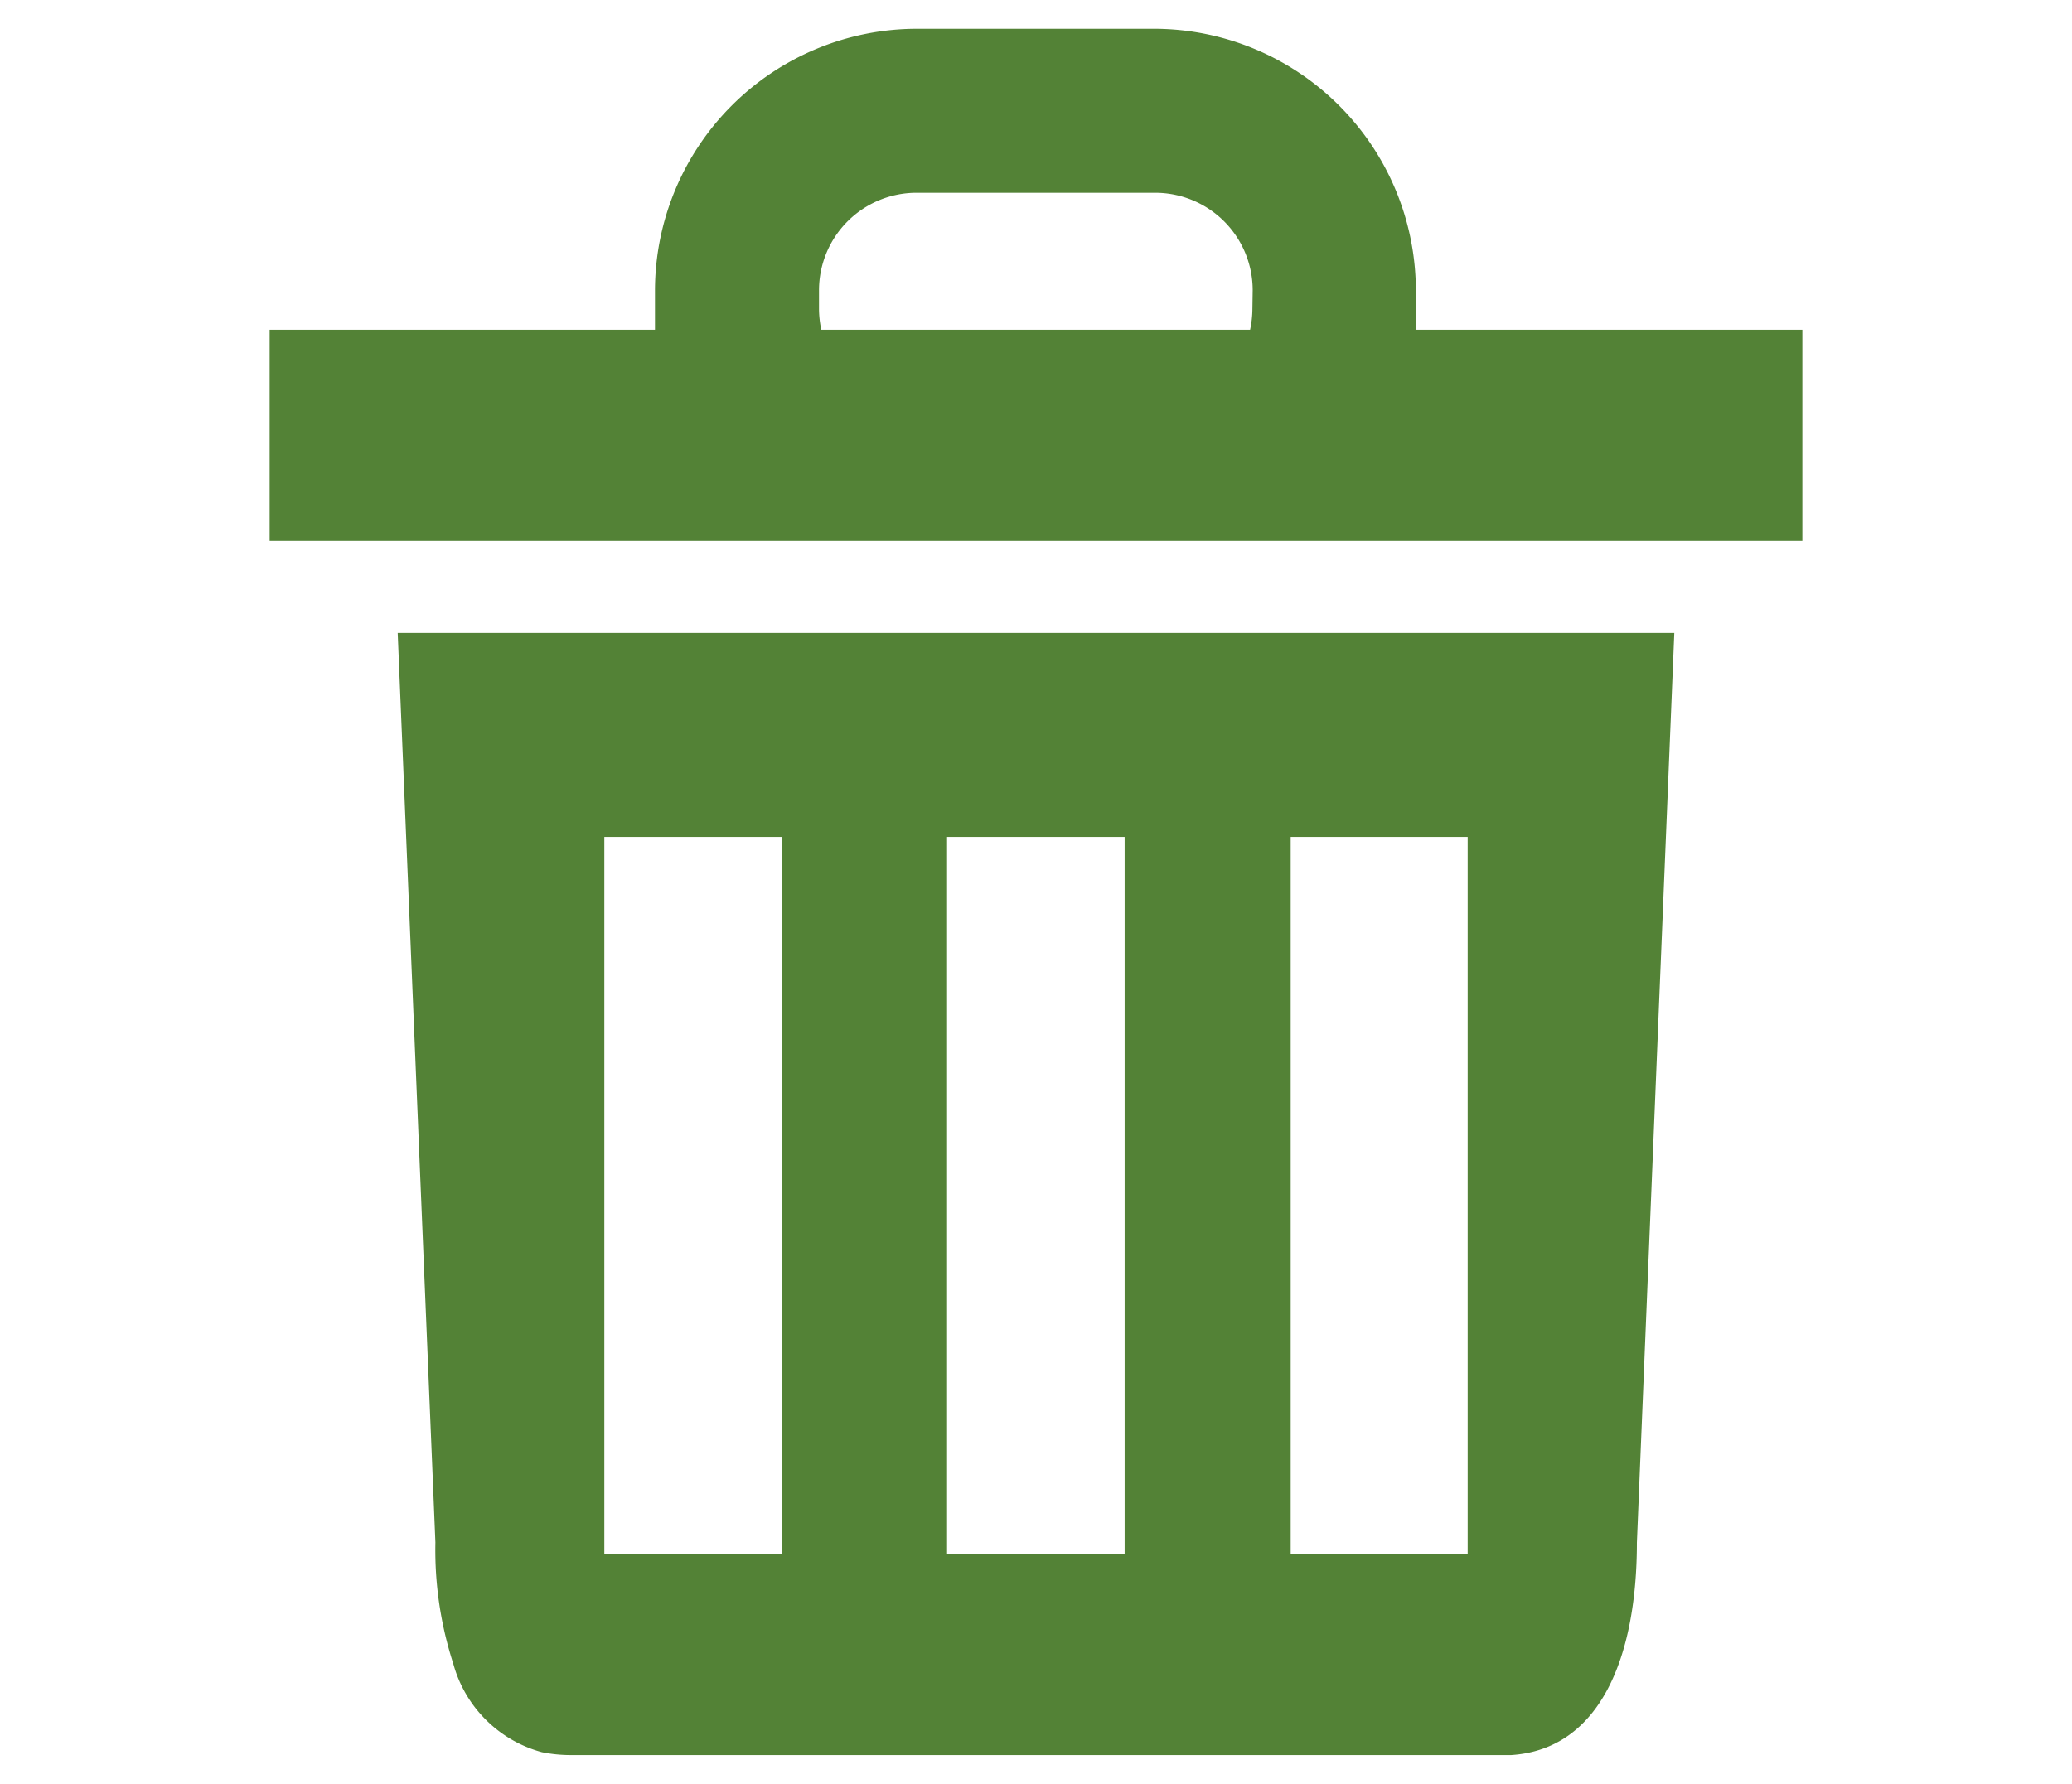
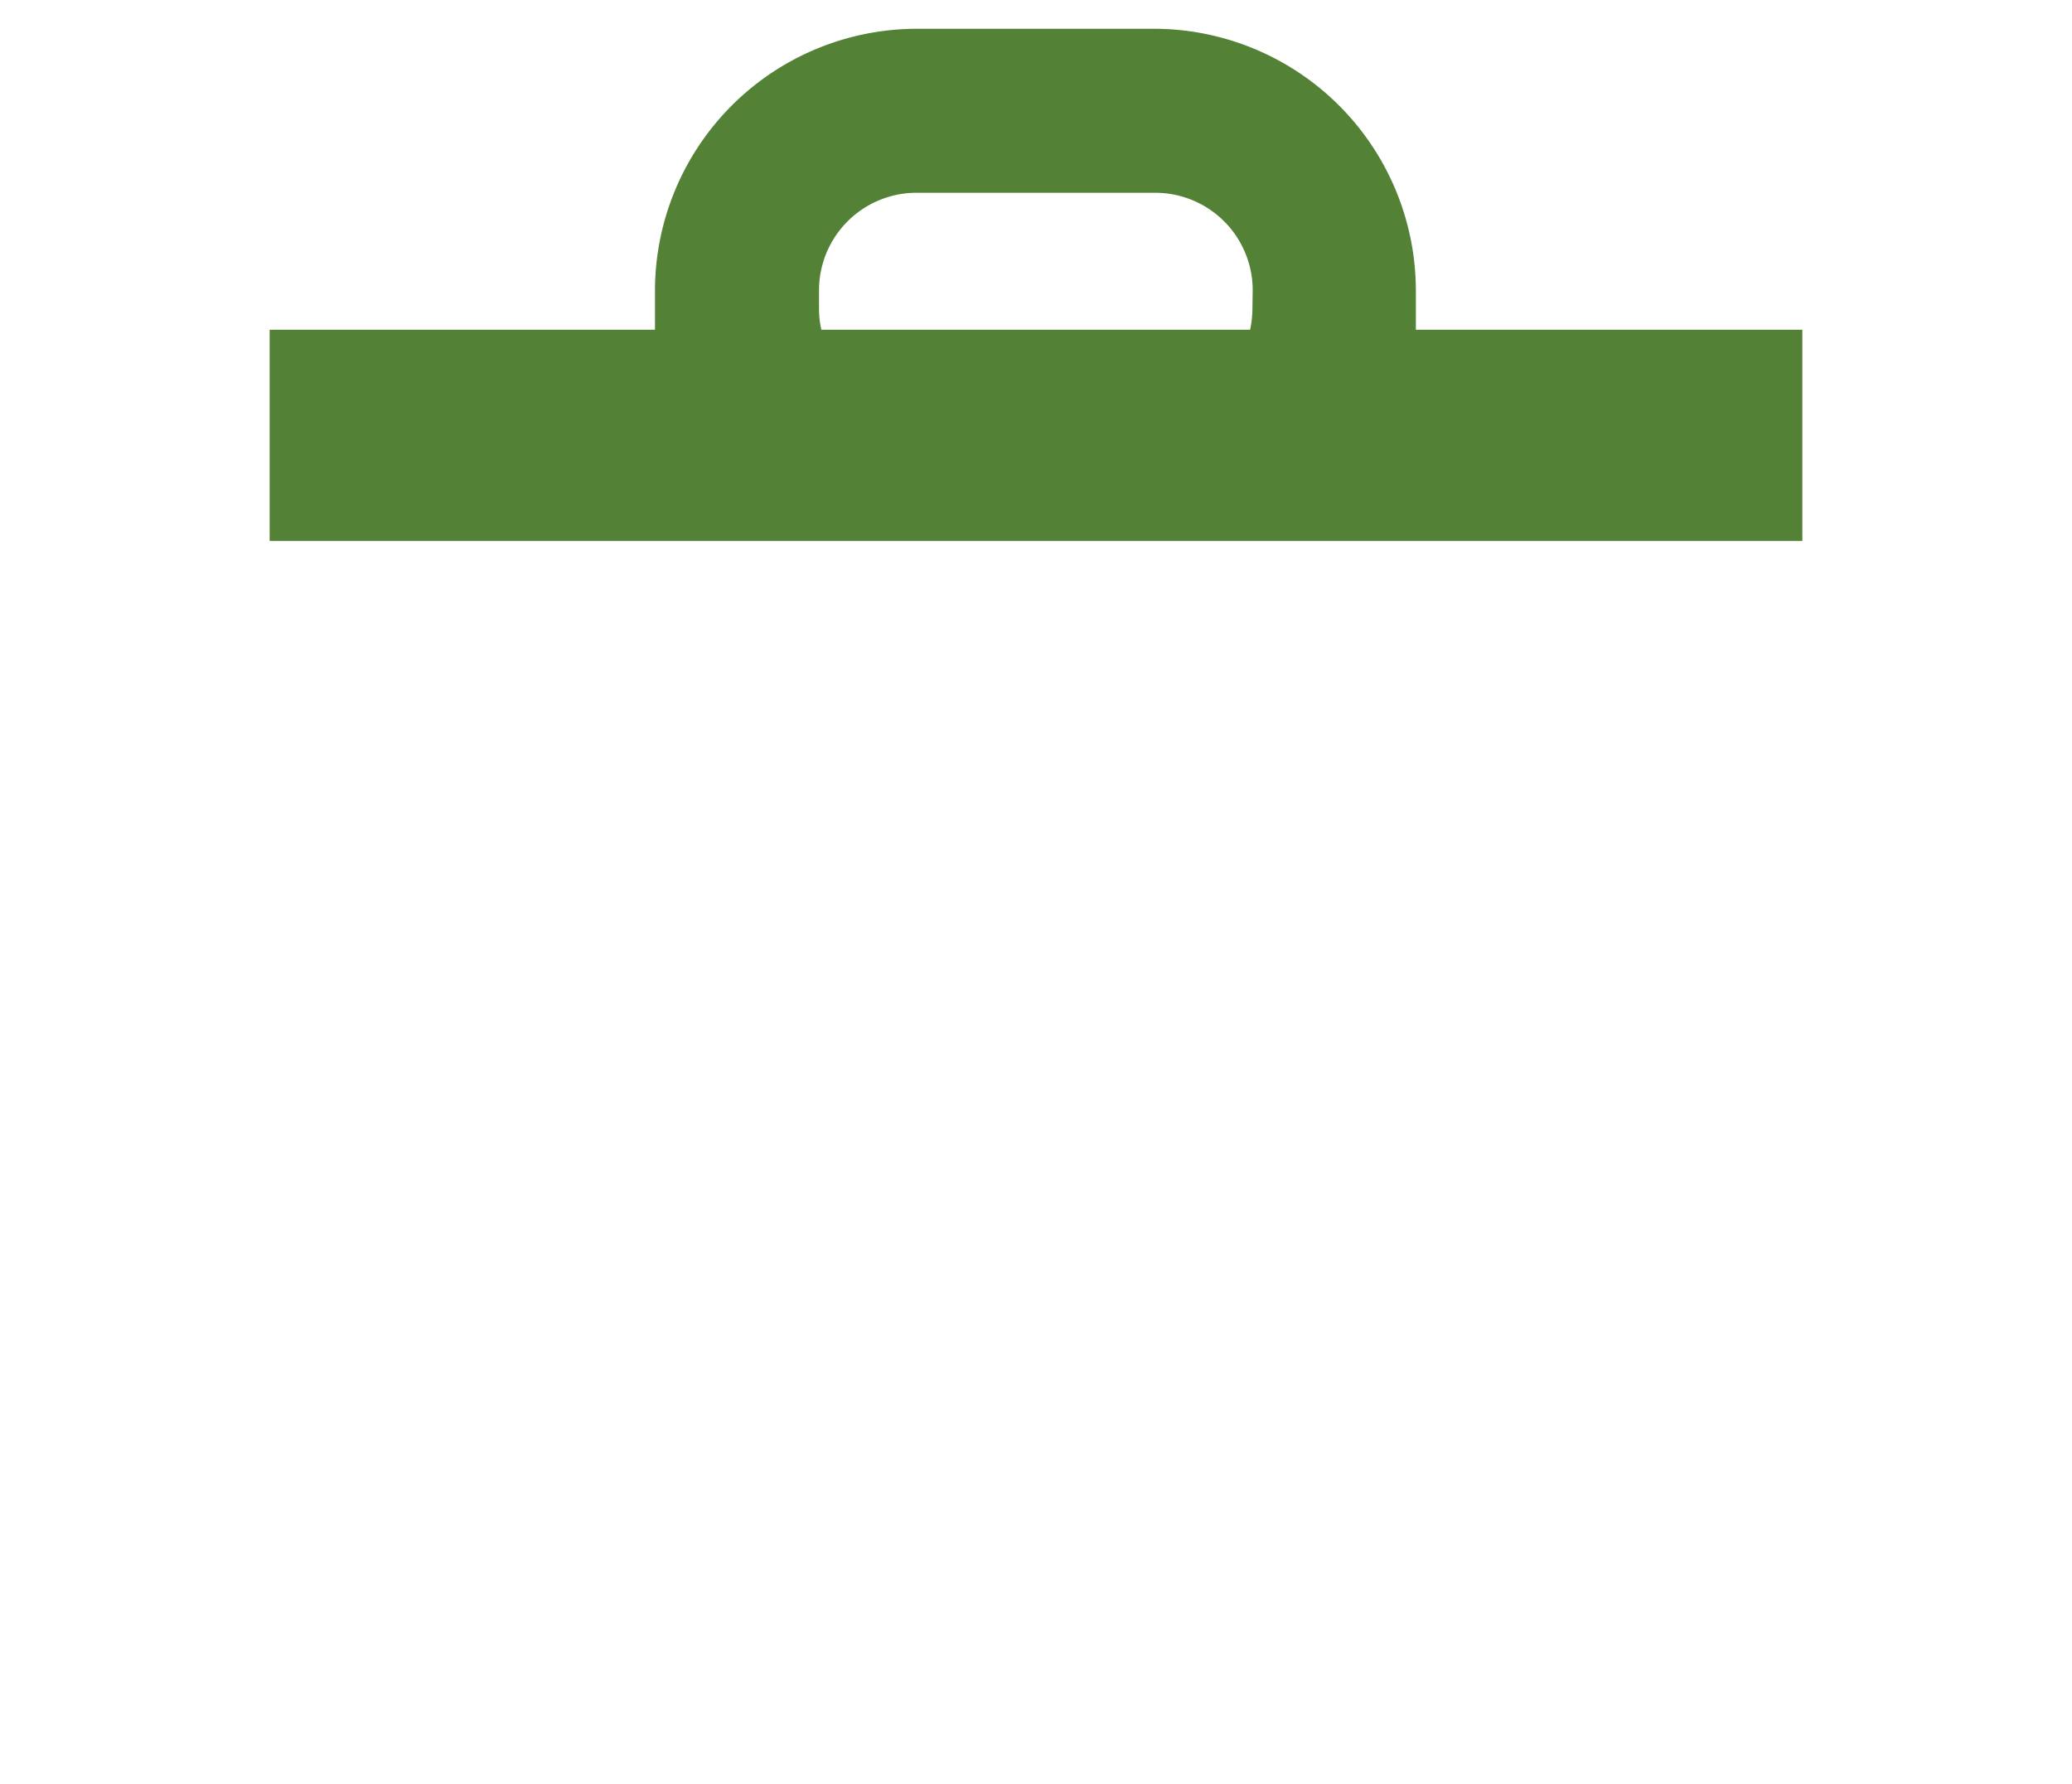
<svg xmlns="http://www.w3.org/2000/svg" viewBox="0 0 72 62">
  <defs>
    <style>.cls-1{fill:#fff;}.cls-2{fill:#538236;}</style>
  </defs>
  <title>guide_icon08</title>
  <g id="レイヤー_2" data-name="レイヤー 2">
    <g id="レイヤー_1-2" data-name="レイヤー 1">
      <rect class="cls-1" width="72" height="62" />
-       <path class="cls-2" d="M15.13,53.61a12.8,12.8,0,0,0,.62,4.21,4.38,4.38,0,0,0,3.08,3.08,5.11,5.11,0,0,0,1,.1H52.51c3.1-.2,4.37-3.42,4.37-7.38L58.18,22H13.82ZM44.85,29.09H51V54H44.85Zm-11.94,0h6.17V54H32.91ZM21,29.09h6.18V54H21Z" />
      <path class="cls-2" d="M49.2,11.46c0-.24,0-.48,0-.71v-.66A9.11,9.11,0,0,0,40.14,1H31.85a9.11,9.11,0,0,0-9.09,9.09v.66c0,.24,0,.48,0,.71H9.37V18.8H62.63V11.46Zm-5.68-.71a3.5,3.5,0,0,1-.08.71H28.54a3.5,3.5,0,0,1-.08-.71v-.66a3.39,3.39,0,0,1,3.39-3.39h8.29a3.39,3.39,0,0,1,3.39,3.39Z" />
    </g>
  </g>
</svg>